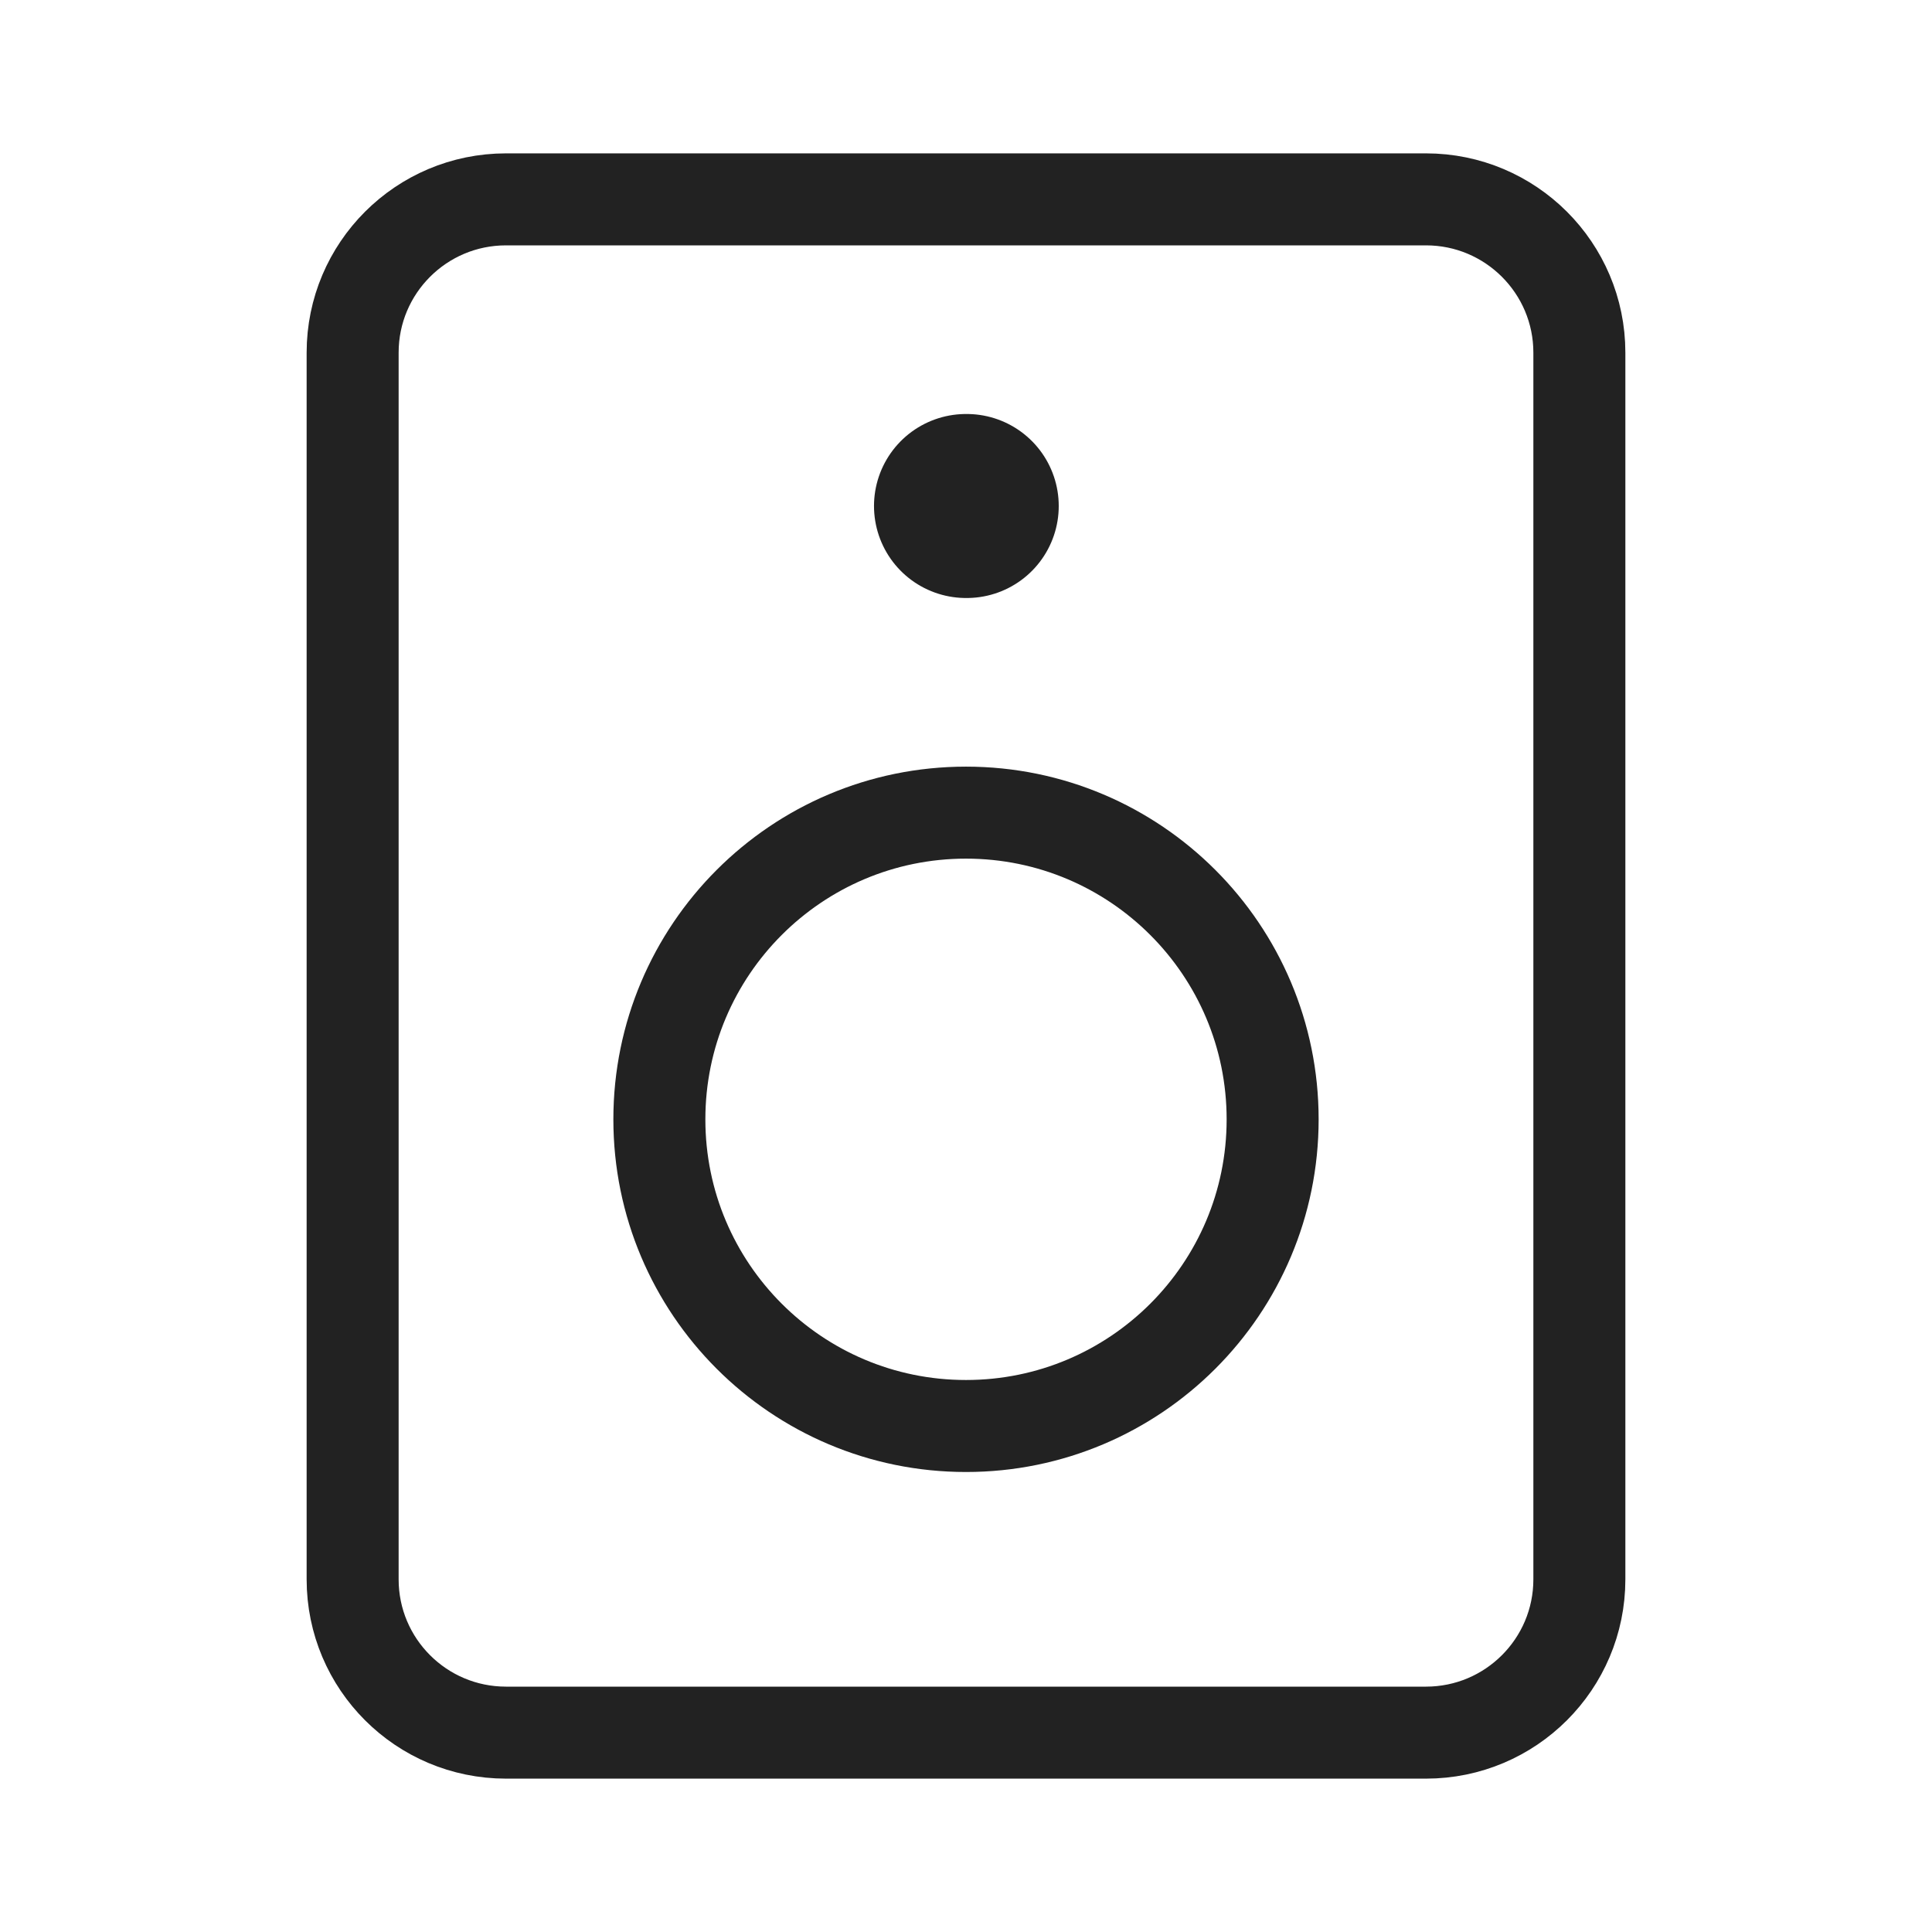
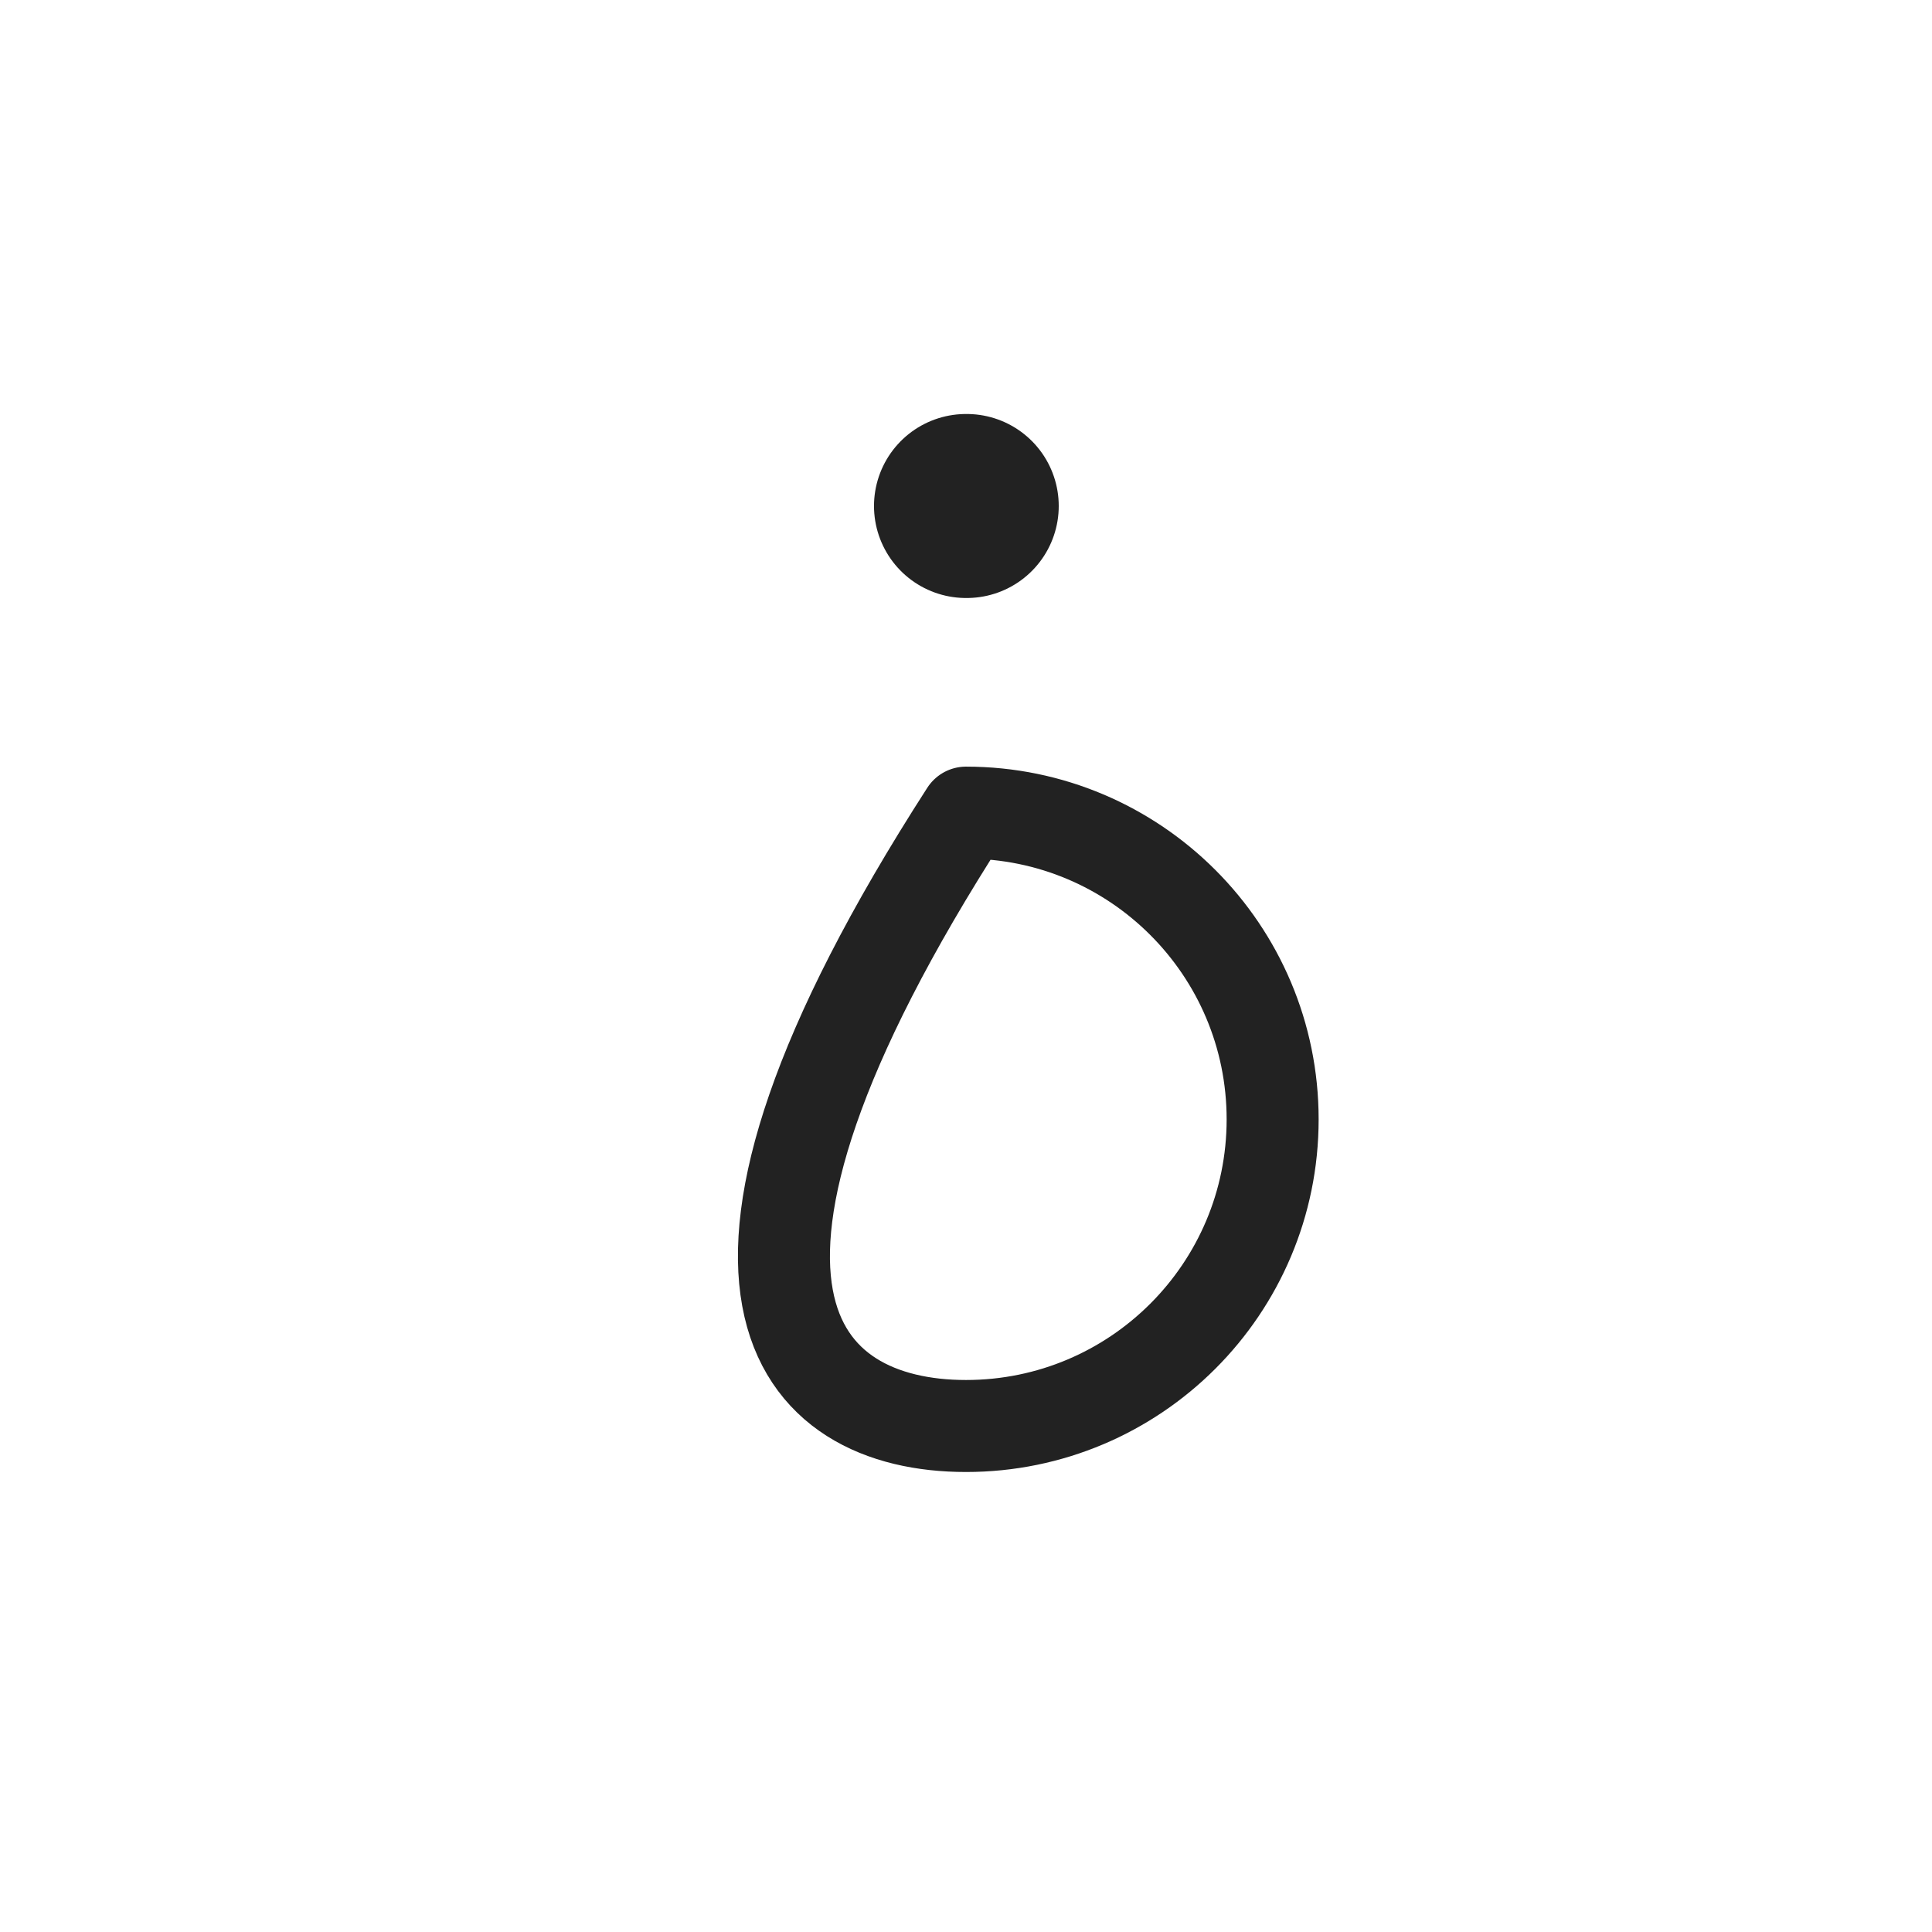
<svg xmlns="http://www.w3.org/2000/svg" width="21" height="21" viewBox="0 0 21 21" fill="none">
-   <path d="M15.5 2.167H5.5C4.579 2.167 3.833 2.913 3.833 3.833V17.167C3.833 18.087 4.579 18.833 5.5 18.833H15.5C16.42 18.833 17.167 18.087 17.167 17.167V3.833C17.167 2.913 16.42 2.167 15.5 2.167Z" stroke="#222222" stroke-linecap="round" stroke-linejoin="round" />
-   <path d="M10.5 15.5C12.341 15.5 13.833 14.008 13.833 12.167C13.833 10.326 12.341 8.833 10.5 8.833C8.659 8.833 7.167 10.326 7.167 12.167C7.167 14.008 8.659 15.5 10.5 15.5Z" stroke="#222222" stroke-linecap="round" stroke-linejoin="round" />
+   <path d="M10.5 15.5C12.341 15.5 13.833 14.008 13.833 12.167C13.833 10.326 12.341 8.833 10.5 8.833C7.167 14.008 8.659 15.5 10.5 15.5Z" stroke="#222222" stroke-linecap="round" stroke-linejoin="round" />
  <path d="M10.5 5.5H10.508" stroke="#222222" stroke-width="2" stroke-linecap="round" stroke-linejoin="round" />
</svg>